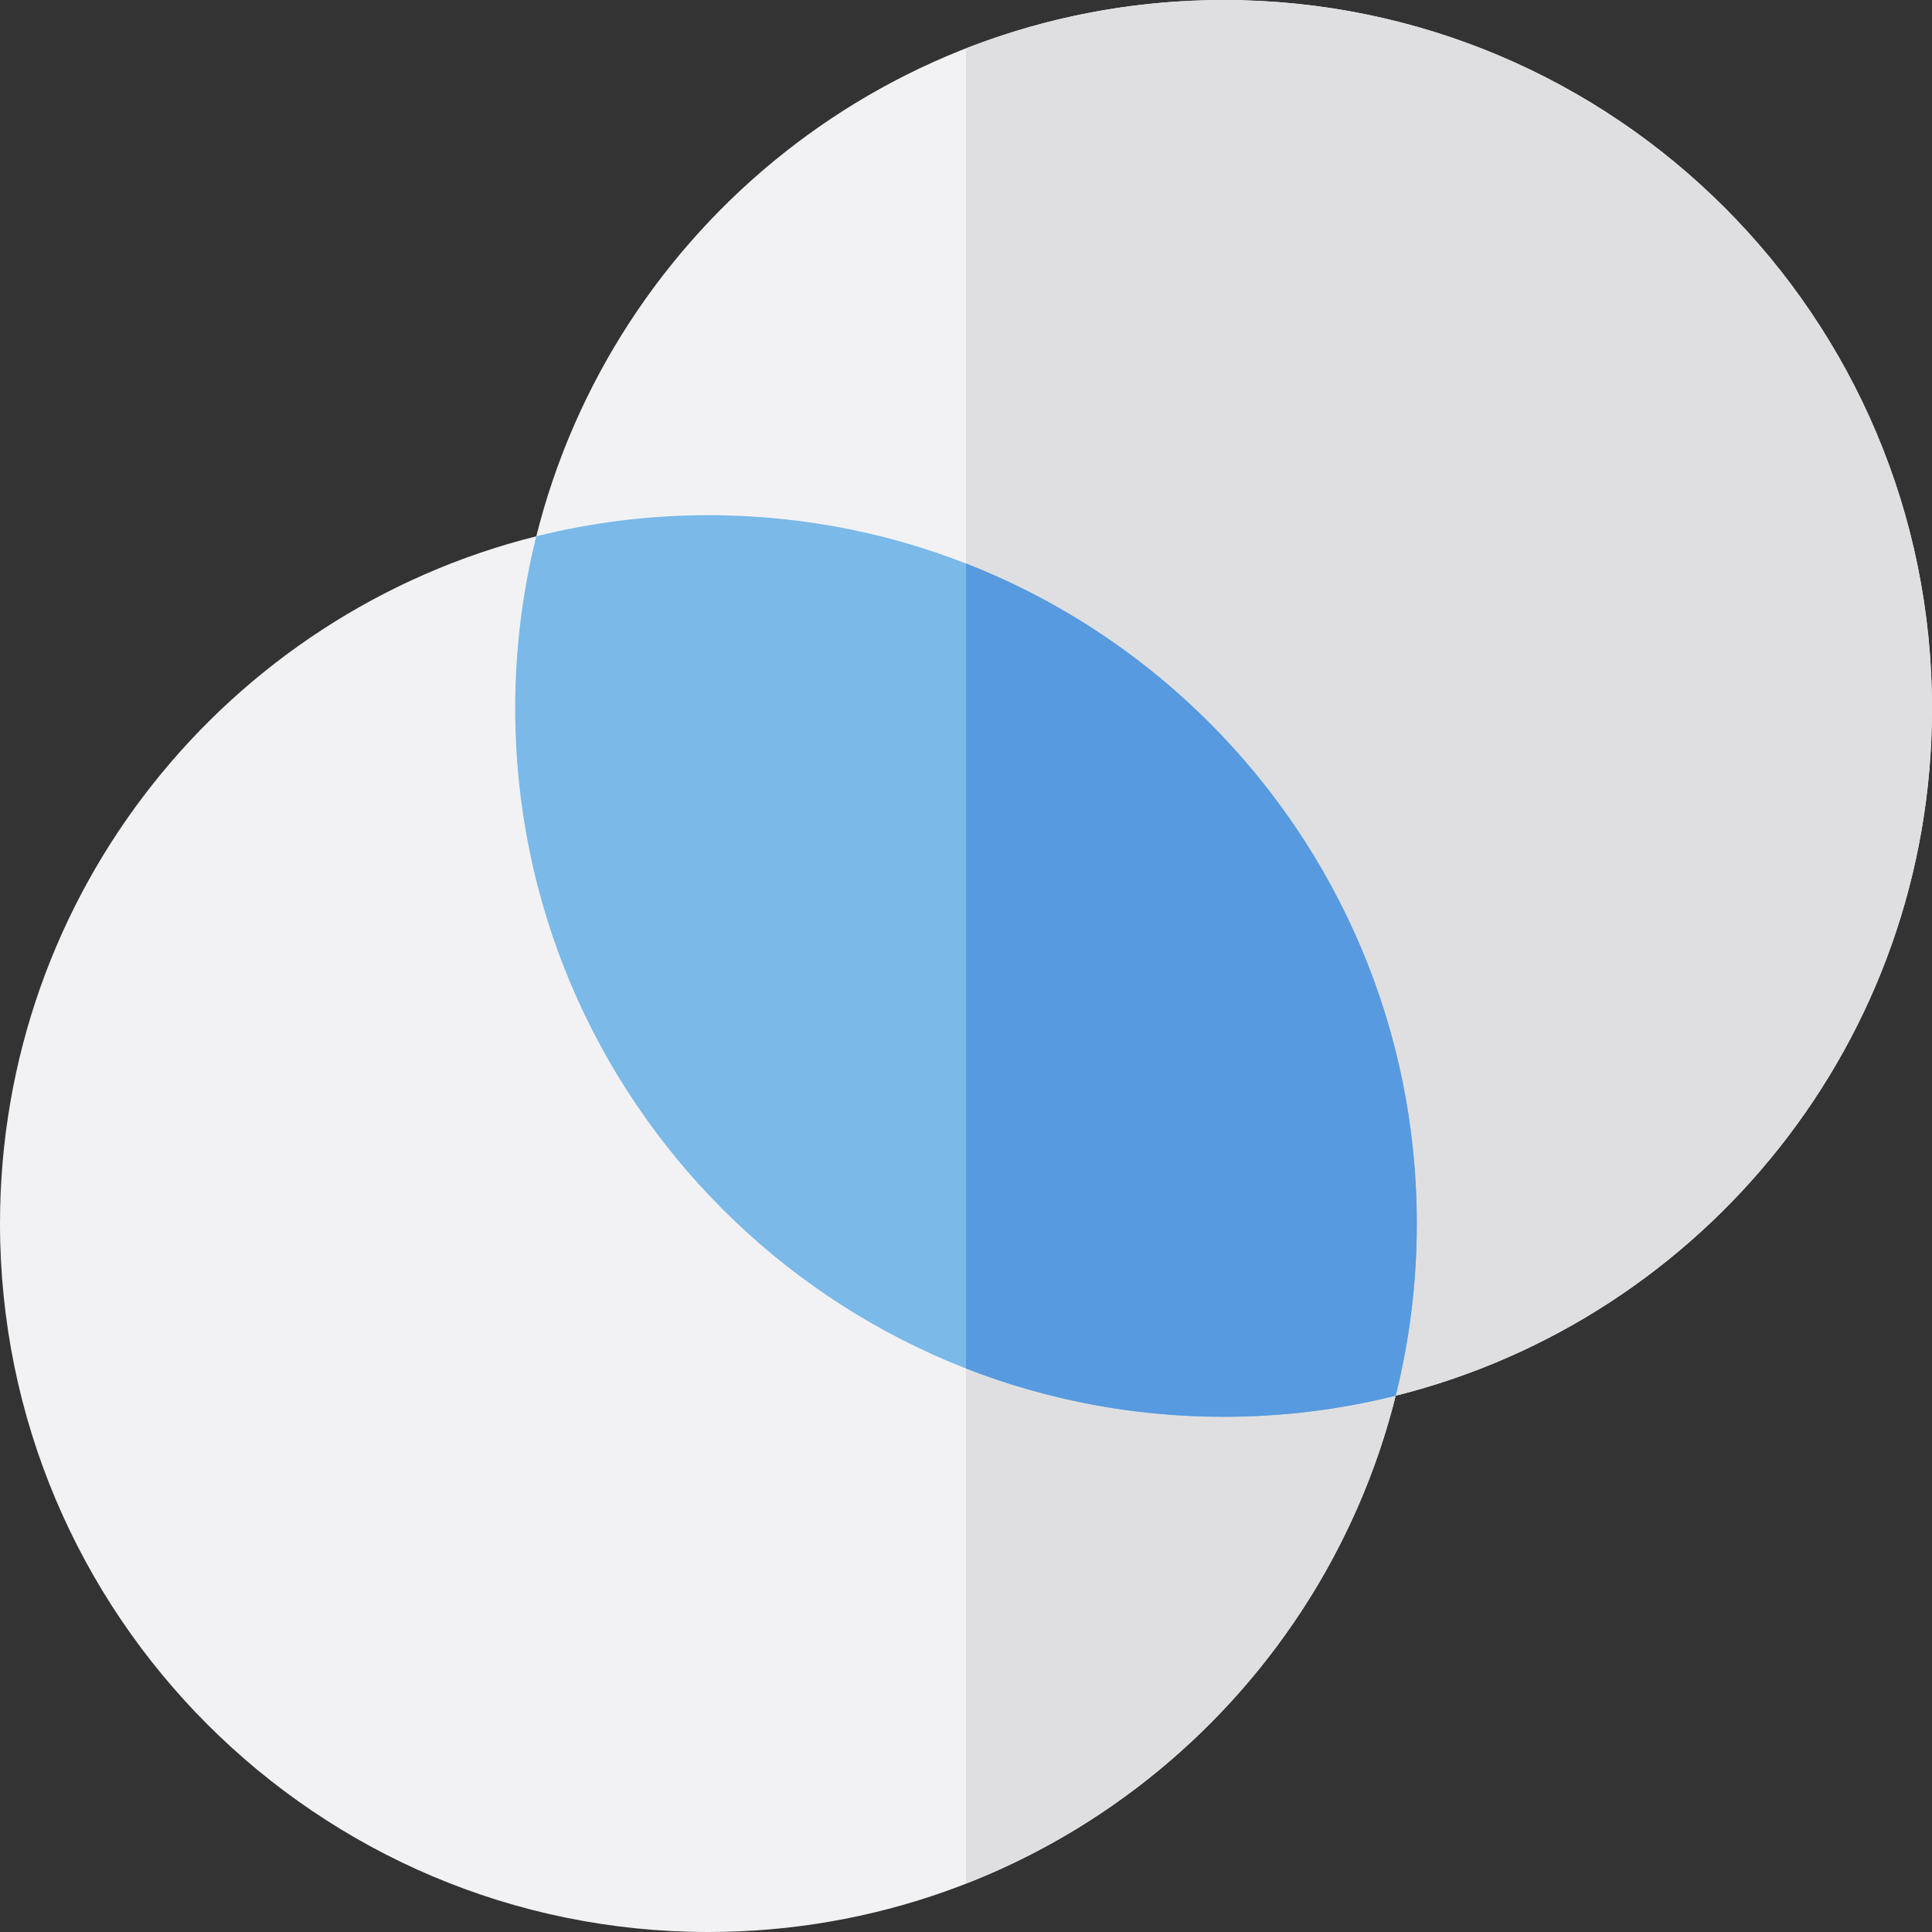
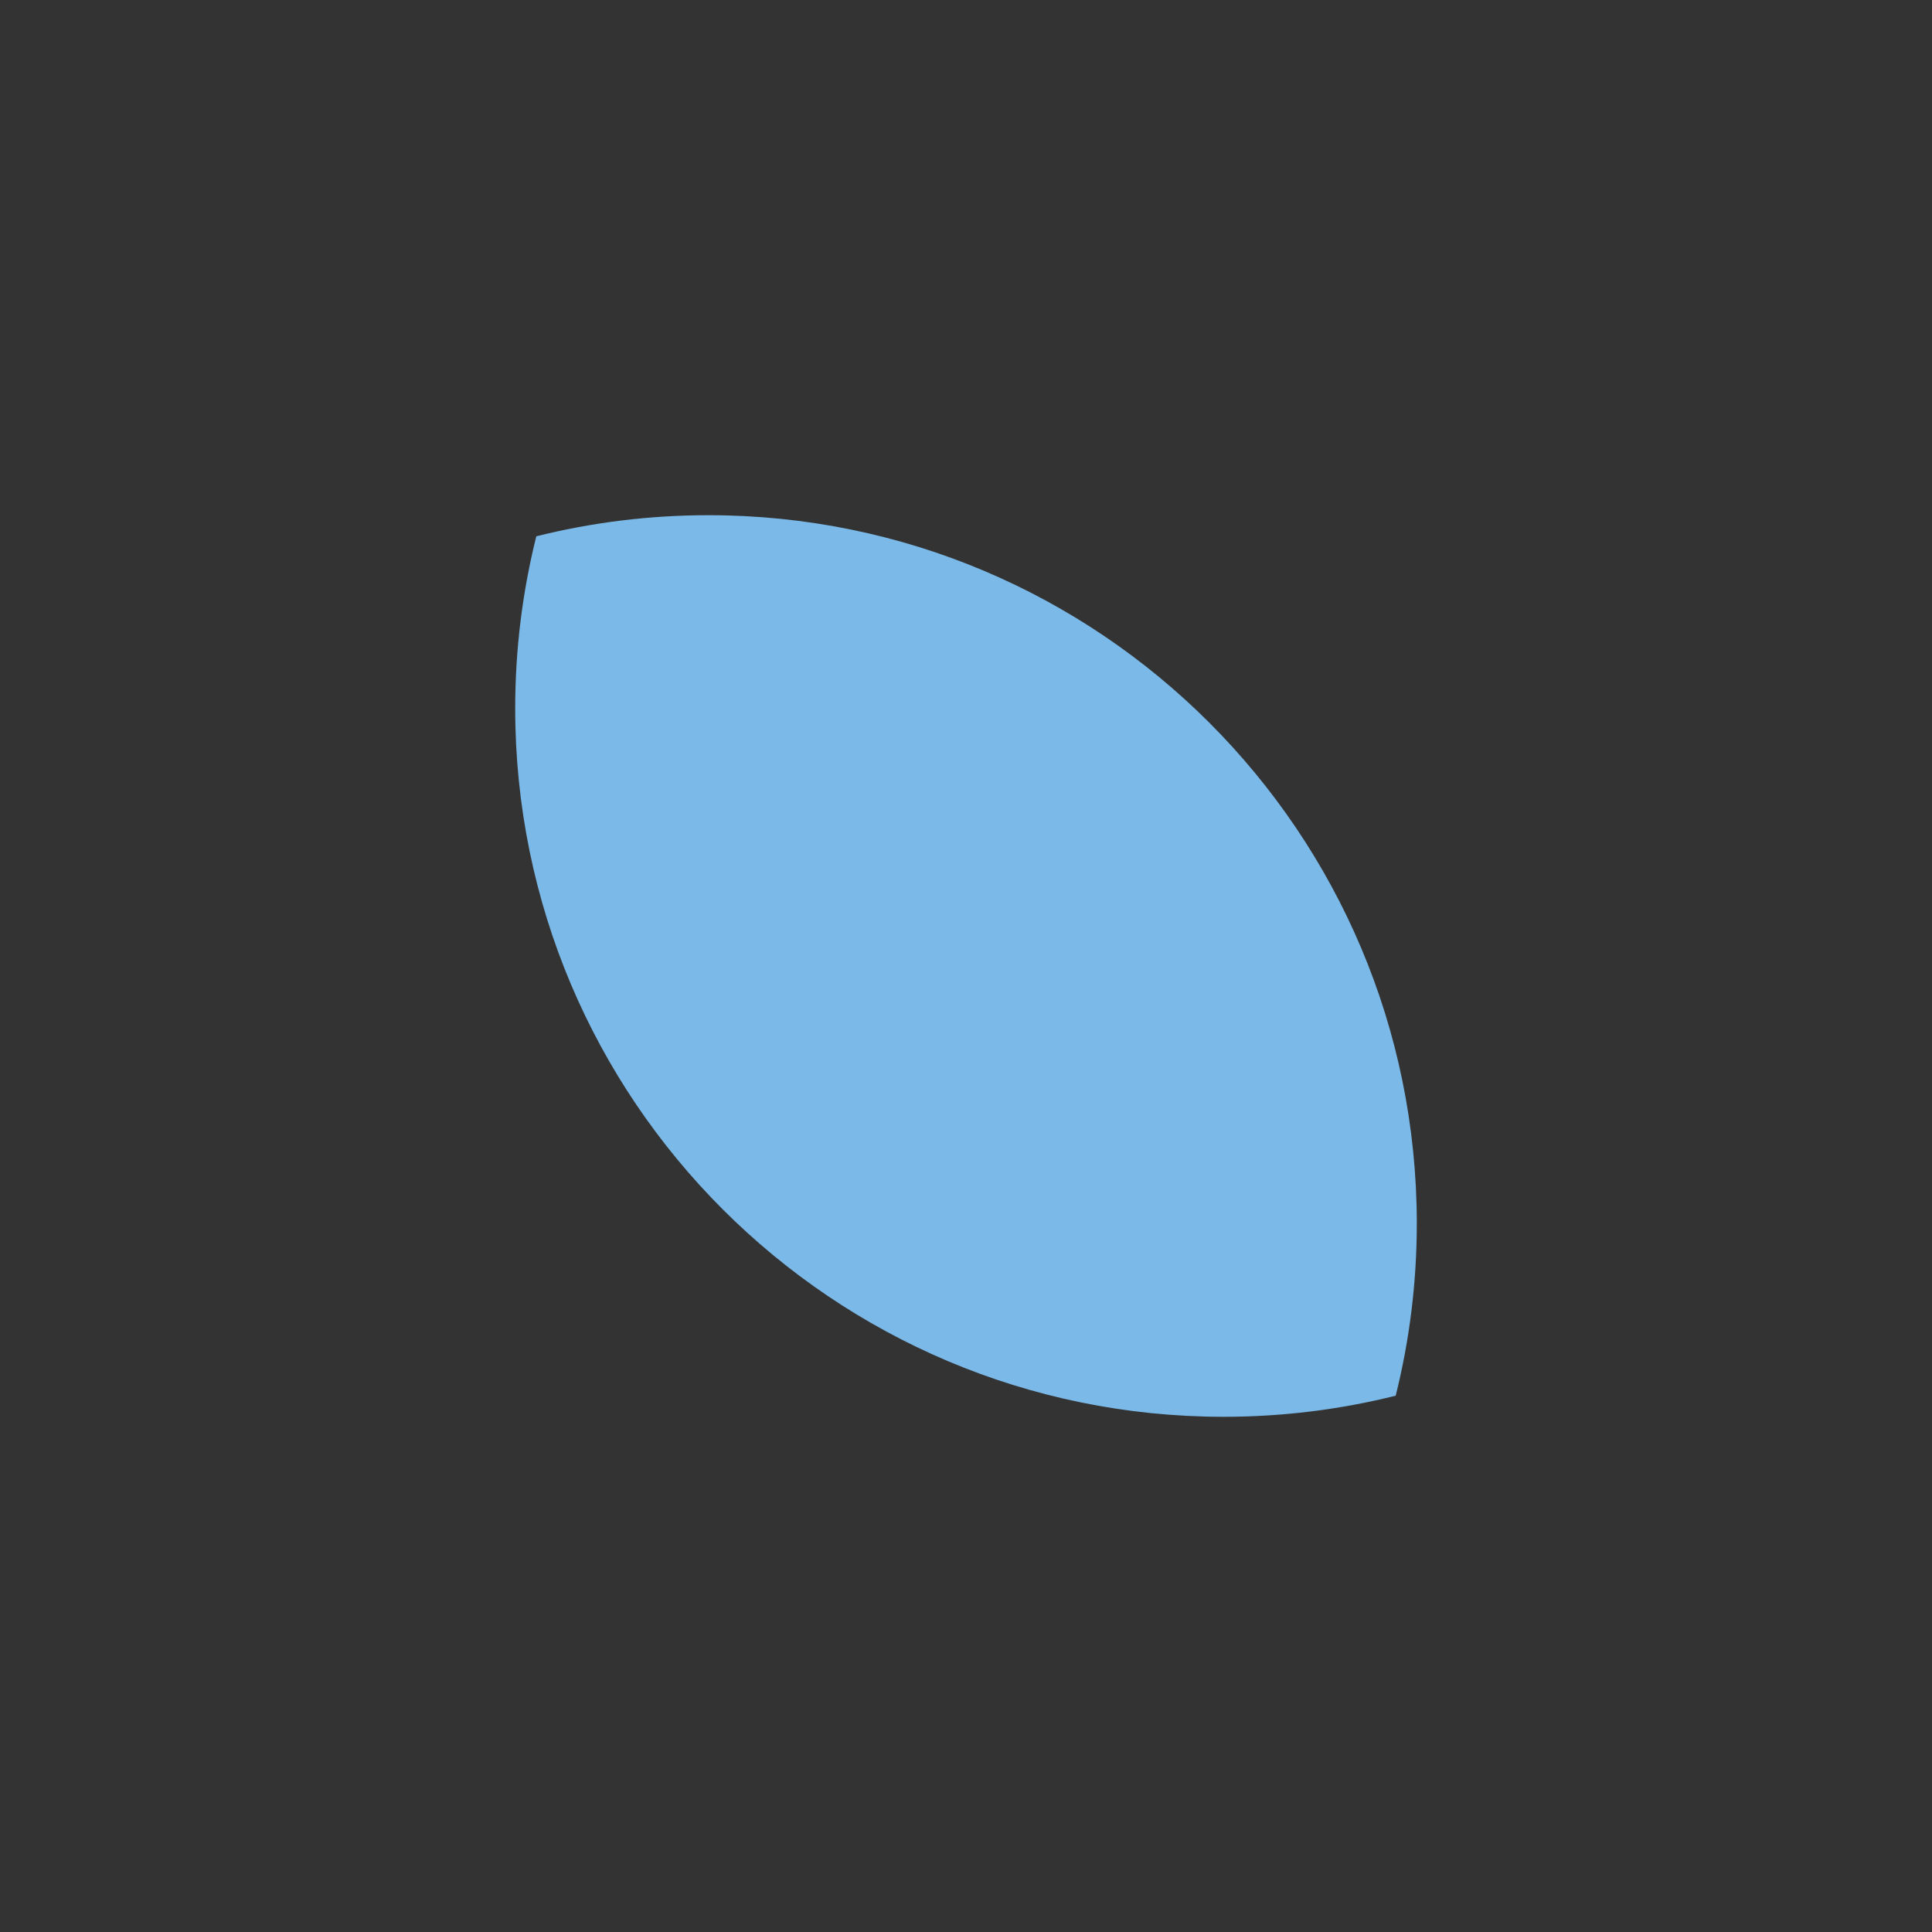
<svg xmlns="http://www.w3.org/2000/svg" id="Layer_1" x="0px" y="0px" viewBox="0 0 512 512" style="enable-background:new 0 0 512 512;" xml:space="preserve">
  <rect x="0" y="0" width="512" height="512" fill="#333333" stroke="none" />
-   <path style="fill:#F2F2F4;" d="M512,187.733C512,84.052,427.948,0,324.267,0c-87.951,0-161.765,60.484-182.142,142.124 C60.484,162.502,0,236.315,0,324.267C0,427.948,84.052,512,187.733,512c87.951,0,161.765-60.484,182.142-142.124 C451.516,349.498,512,275.685,512,187.733z" />
-   <path style="fill:#DFDFE1;" d="M324.267,0C300.177,0,277.161,4.564,256,12.831v486.339c56.098-21.915,99.079-70.014,113.876-129.294 C451.516,349.498,512,275.685,512,187.733C512,84.052,427.948,0,324.267,0z" />
  <path style="fill:#7AB9E8;" d="M187.733,136.533c-15.73,0-31.007,1.946-45.609,5.591c-3.645,14.602-5.591,29.877-5.591,45.609 c0,103.682,84.052,187.733,187.733,187.733c15.73,0,31.007-1.946,45.609-5.591c3.645-14.602,5.591-29.877,5.591-45.609 C375.467,220.585,291.415,136.533,187.733,136.533z" />
-   <path style="fill:#579ADF;" d="M256,149.338v213.323c21.159,8.264,44.182,12.805,68.267,12.805c15.73,0,31.007-1.946,45.609-5.591 c3.645-14.602,5.591-29.877,5.591-45.609C375.467,244.669,325.927,176.649,256,149.338z" />
  <g> </g>
  <g> </g>
  <g> </g>
  <g> </g>
  <g> </g>
  <g> </g>
  <g> </g>
  <g> </g>
  <g> </g>
  <g> </g>
  <g> </g>
  <g> </g>
  <g> </g>
  <g> </g>
  <g> </g>
</svg>